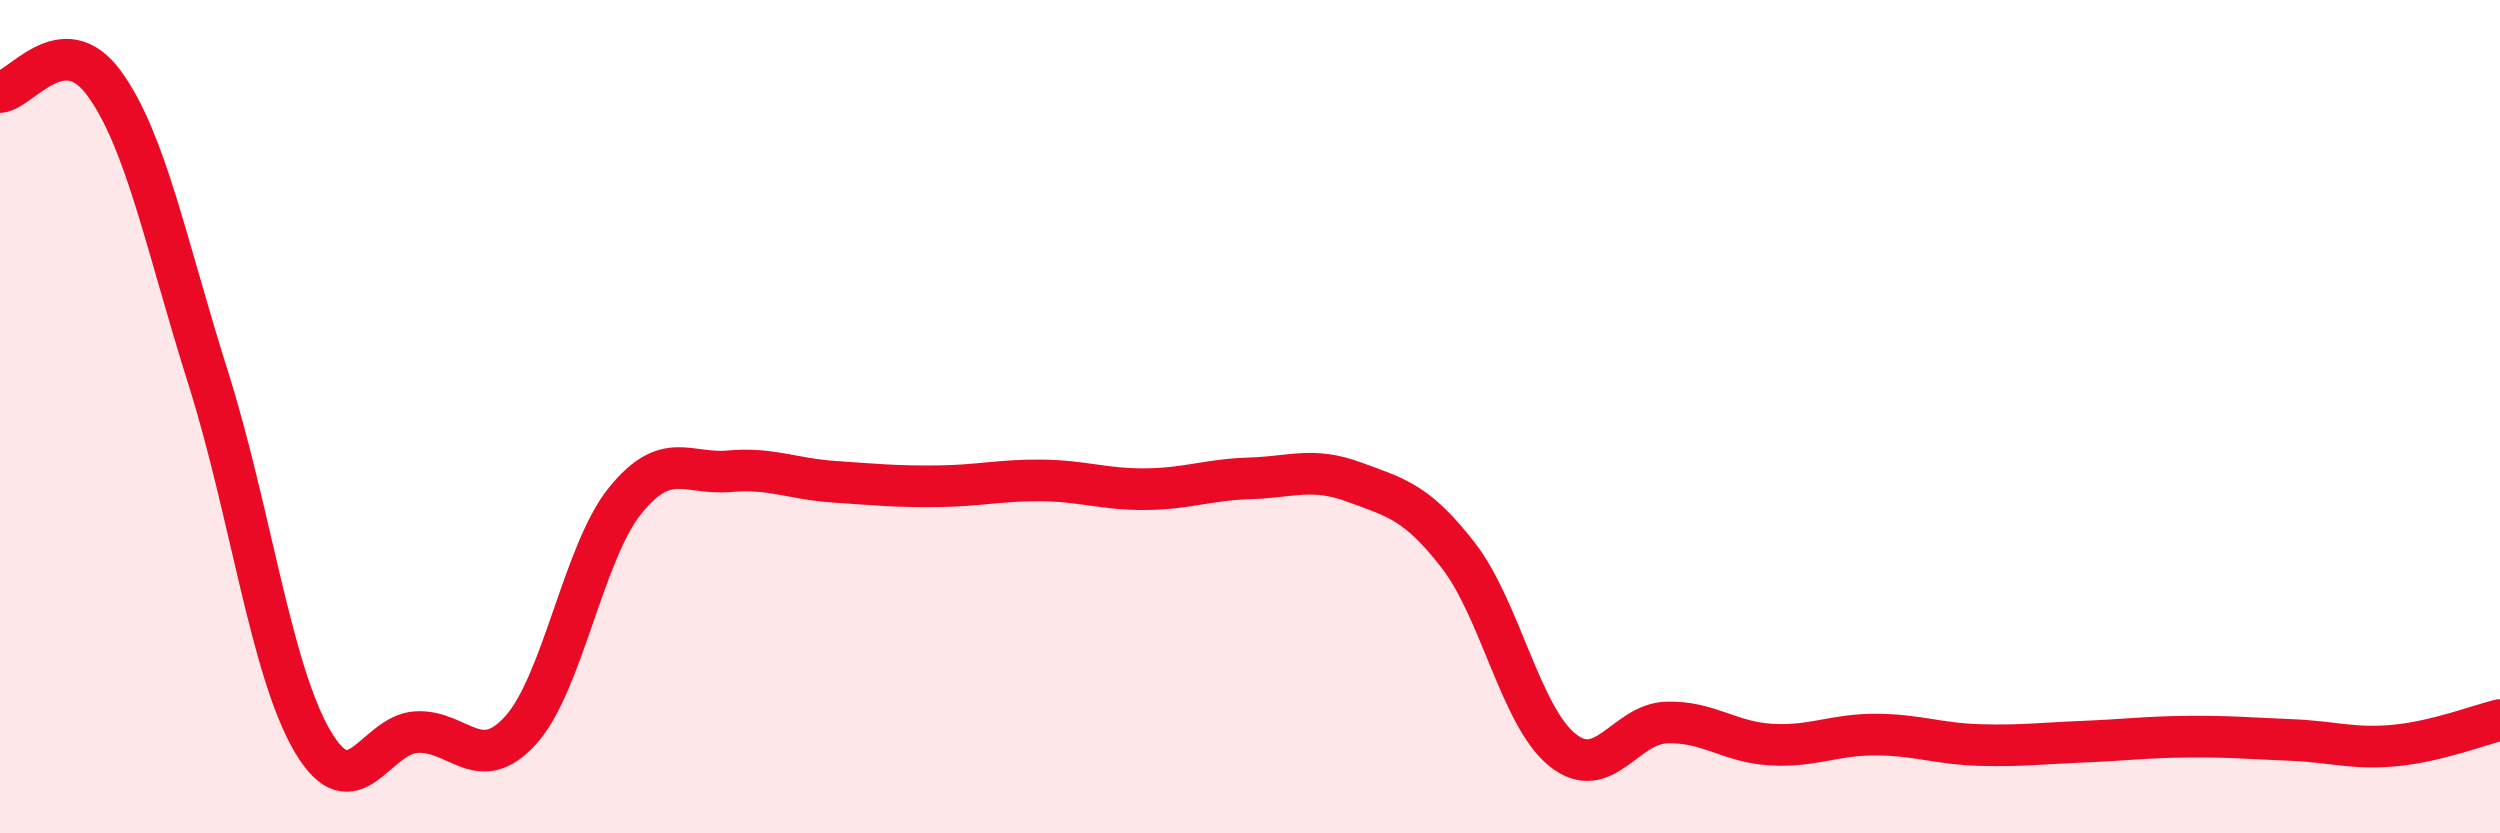
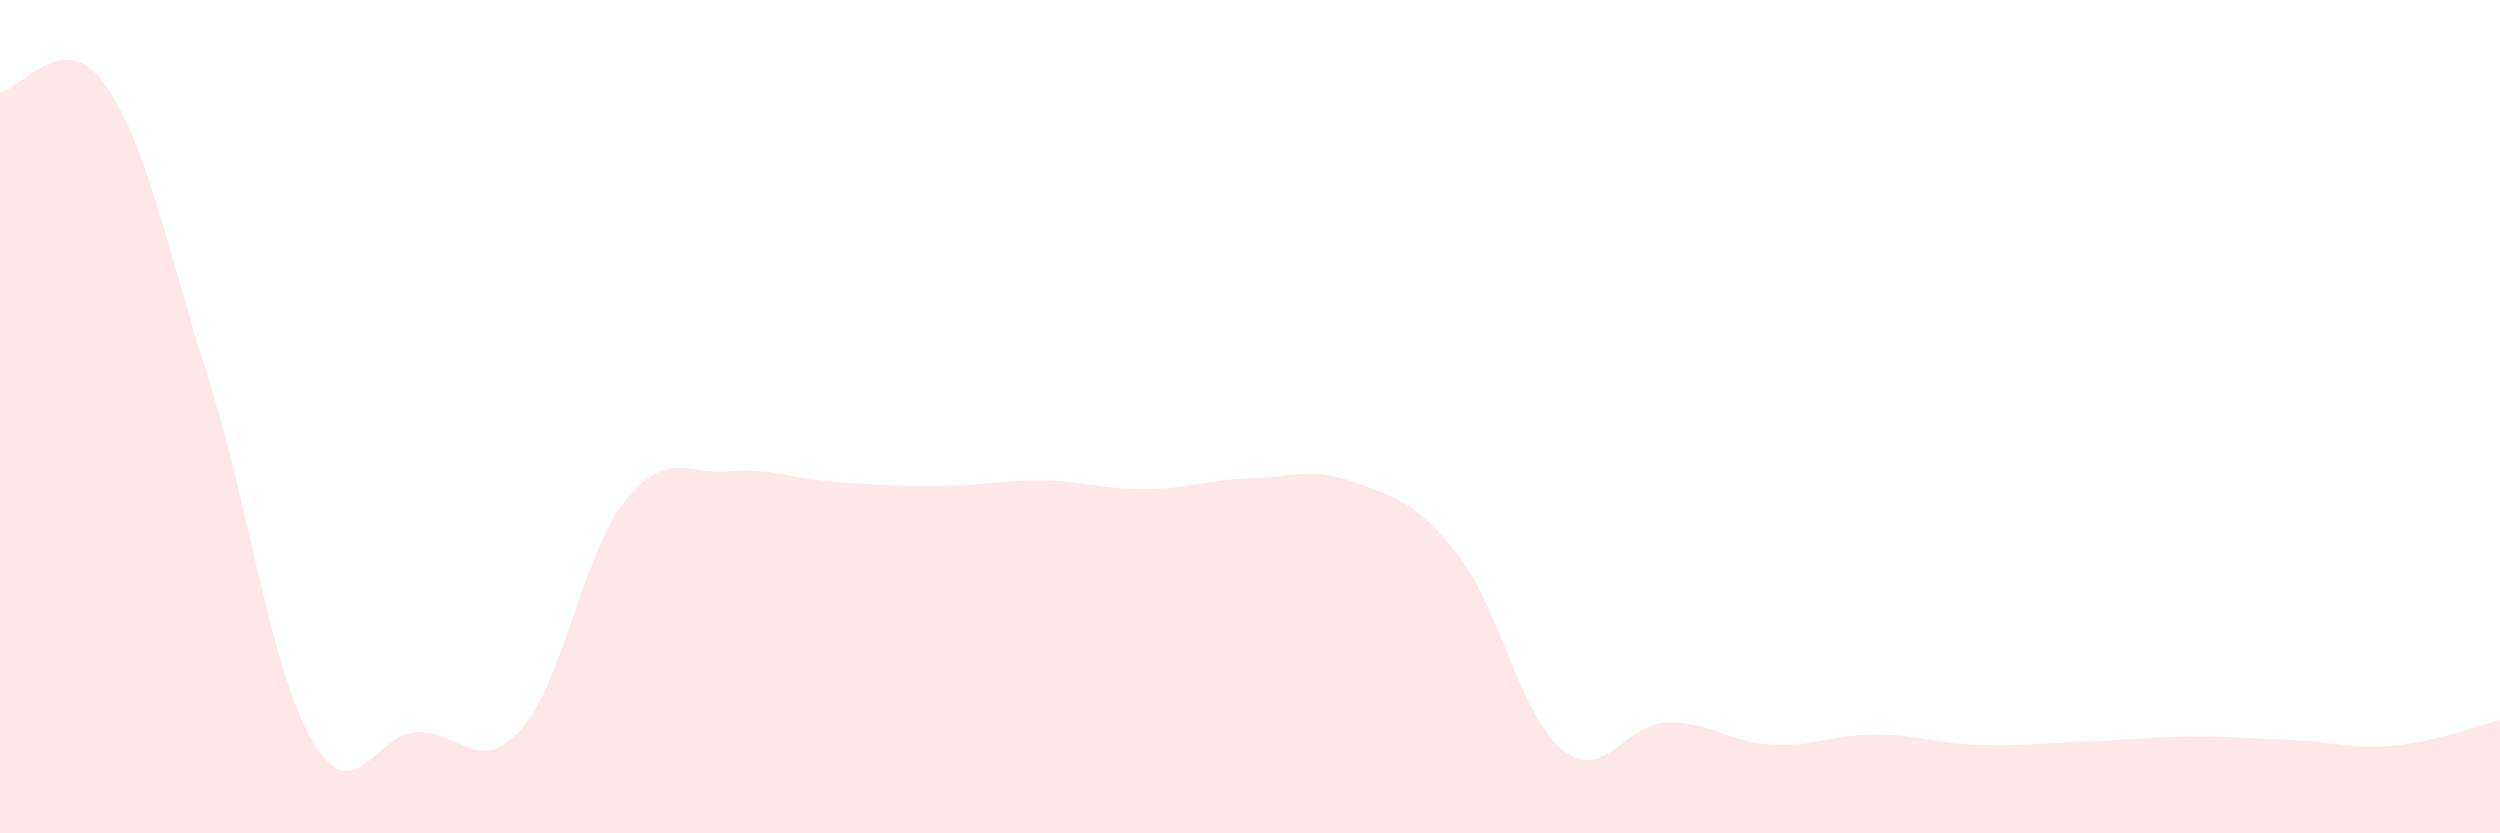
<svg xmlns="http://www.w3.org/2000/svg" width="60" height="20" viewBox="0 0 60 20">
  <path d="M 0,2.21 C 0.5,2.17 1.5,0.63 2.5,2 C 3.5,3.37 4,5.92 5,9.08 C 6,12.24 6.5,16.09 7.5,17.79 C 8.5,19.49 9,17.62 10,17.57 C 11,17.52 11.5,18.63 12.5,17.52 C 13.5,16.41 14,13.26 15,12.02 C 16,10.78 16.5,11.4 17.5,11.31 C 18.5,11.22 19,11.49 20,11.56 C 21,11.63 21.5,11.68 22.5,11.67 C 23.5,11.66 24,11.52 25,11.53 C 26,11.54 26.5,11.75 27.5,11.74 C 28.5,11.73 29,11.51 30,11.48 C 31,11.45 31.5,11.2 32.5,11.57 C 33.5,11.94 34,12.04 35,13.33 C 36,14.62 36.5,17.2 37.5,18 C 38.5,18.8 39,17.37 40,17.34 C 41,17.31 41.5,17.81 42.5,17.87 C 43.5,17.93 44,17.63 45,17.63 C 46,17.63 46.5,17.85 47.5,17.88 C 48.5,17.91 49,17.84 50,17.8 C 51,17.76 51.5,17.69 52.5,17.68 C 53.5,17.67 54,17.72 55,17.76 C 56,17.8 56.5,17.99 57.5,17.89 C 58.5,17.79 59.5,17.4 60,17.28L60 20L0 20Z" fill="#EB0A25" opacity="0.1" stroke-linecap="round" stroke-linejoin="round" />
-   <path d="M 0,2.21 C 0.5,2.17 1.5,0.63 2.5,2 C 3.5,3.37 4,5.92 5,9.08 C 6,12.24 6.5,16.09 7.5,17.79 C 8.5,19.49 9,17.62 10,17.57 C 11,17.52 11.5,18.63 12.5,17.52 C 13.5,16.41 14,13.26 15,12.02 C 16,10.78 16.5,11.4 17.5,11.31 C 18.5,11.22 19,11.49 20,11.56 C 21,11.63 21.5,11.68 22.5,11.67 C 23.5,11.66 24,11.52 25,11.53 C 26,11.54 26.5,11.75 27.5,11.74 C 28.5,11.73 29,11.51 30,11.48 C 31,11.45 31.5,11.2 32.5,11.57 C 33.5,11.94 34,12.04 35,13.33 C 36,14.62 36.5,17.2 37.5,18 C 38.5,18.8 39,17.37 40,17.34 C 41,17.31 41.5,17.81 42.5,17.87 C 43.5,17.93 44,17.63 45,17.63 C 46,17.63 46.5,17.85 47.5,17.88 C 48.5,17.91 49,17.84 50,17.8 C 51,17.76 51.5,17.69 52.5,17.68 C 53.5,17.67 54,17.72 55,17.76 C 56,17.8 56.5,17.99 57.5,17.89 C 58.5,17.79 59.5,17.4 60,17.28" stroke="#EB0A25" stroke-width="1" fill="none" stroke-linecap="round" stroke-linejoin="round" />
</svg>